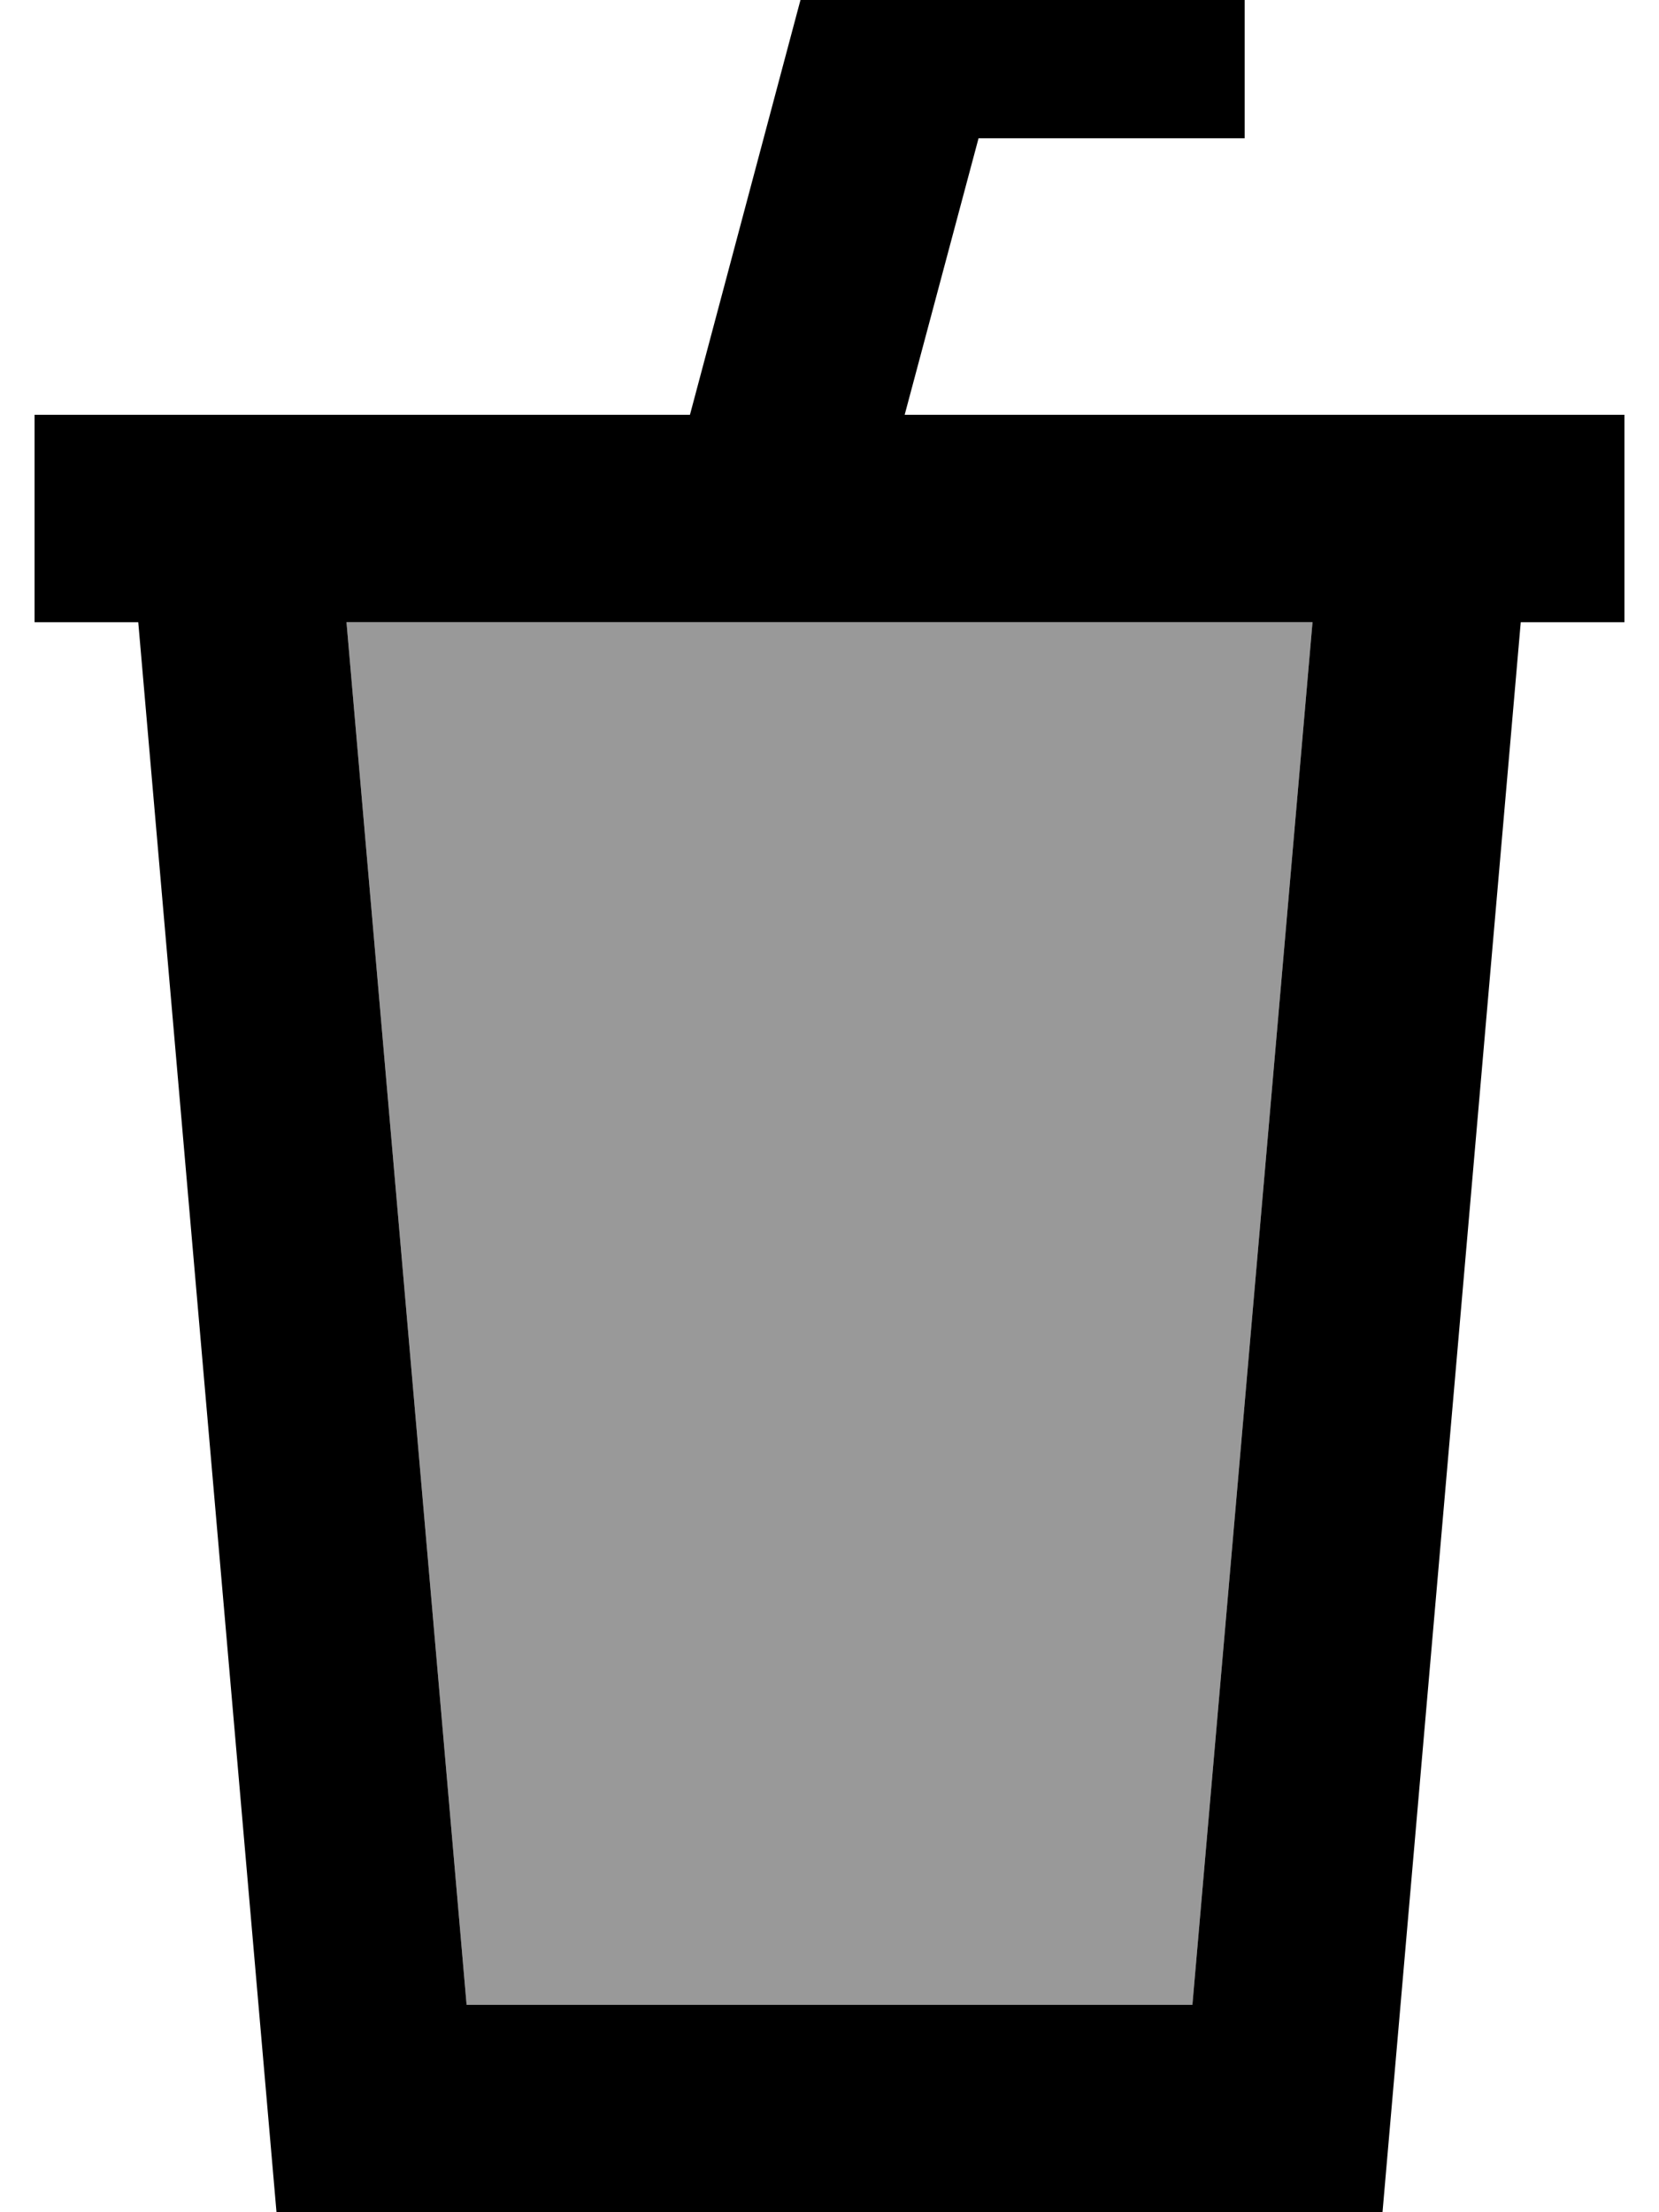
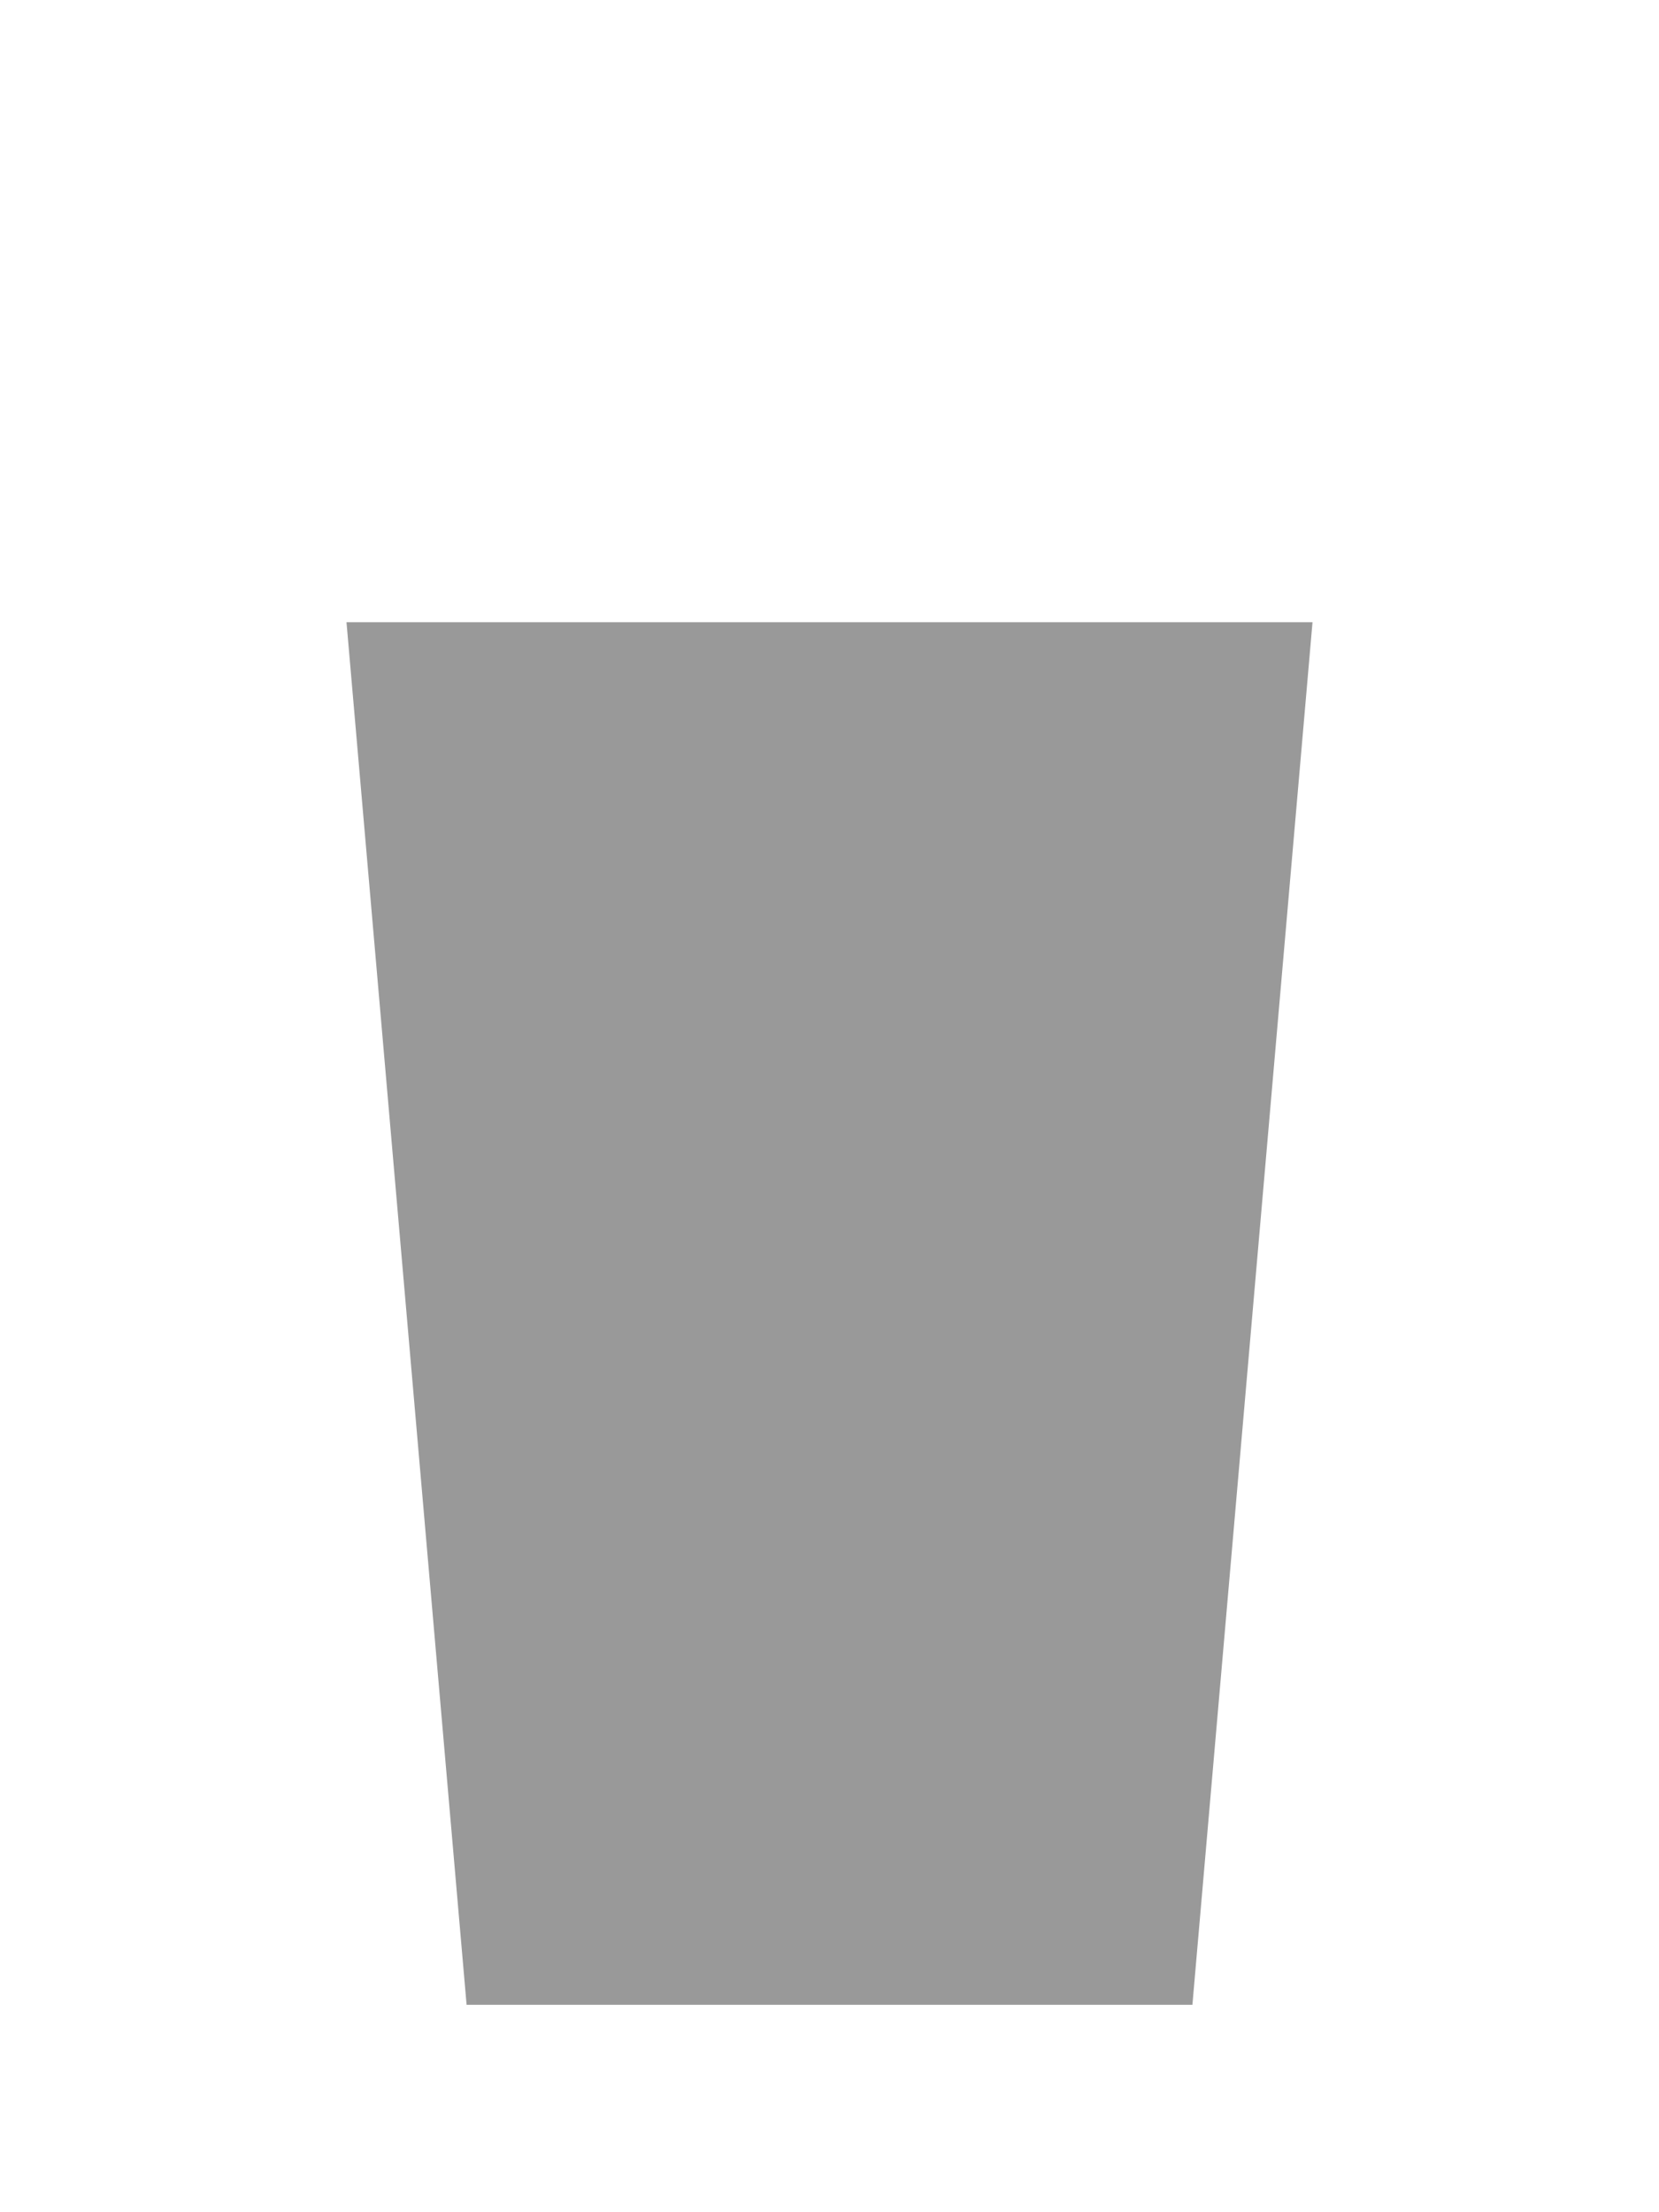
<svg xmlns="http://www.w3.org/2000/svg" viewBox="0 0 384 512">
  <path style="fill:currentColor;opacity:.4" d="M80.2 144l223.6 0-27.8 320-168 0-27.8-320z" />
-   <path style="fill:currentColor;opacity:1" d="M208-16l-18.4 0-4.8 17.8-25.1 94.2-151.7 0 0 48 24 0 32 368 256 0 32-368 24 0 0-48-166.6 0 17.1-64 61.6 0 0-48-80 0zM80.2 144l223.6 0-27.8 320-168 0-27.8-320z" />
</svg>